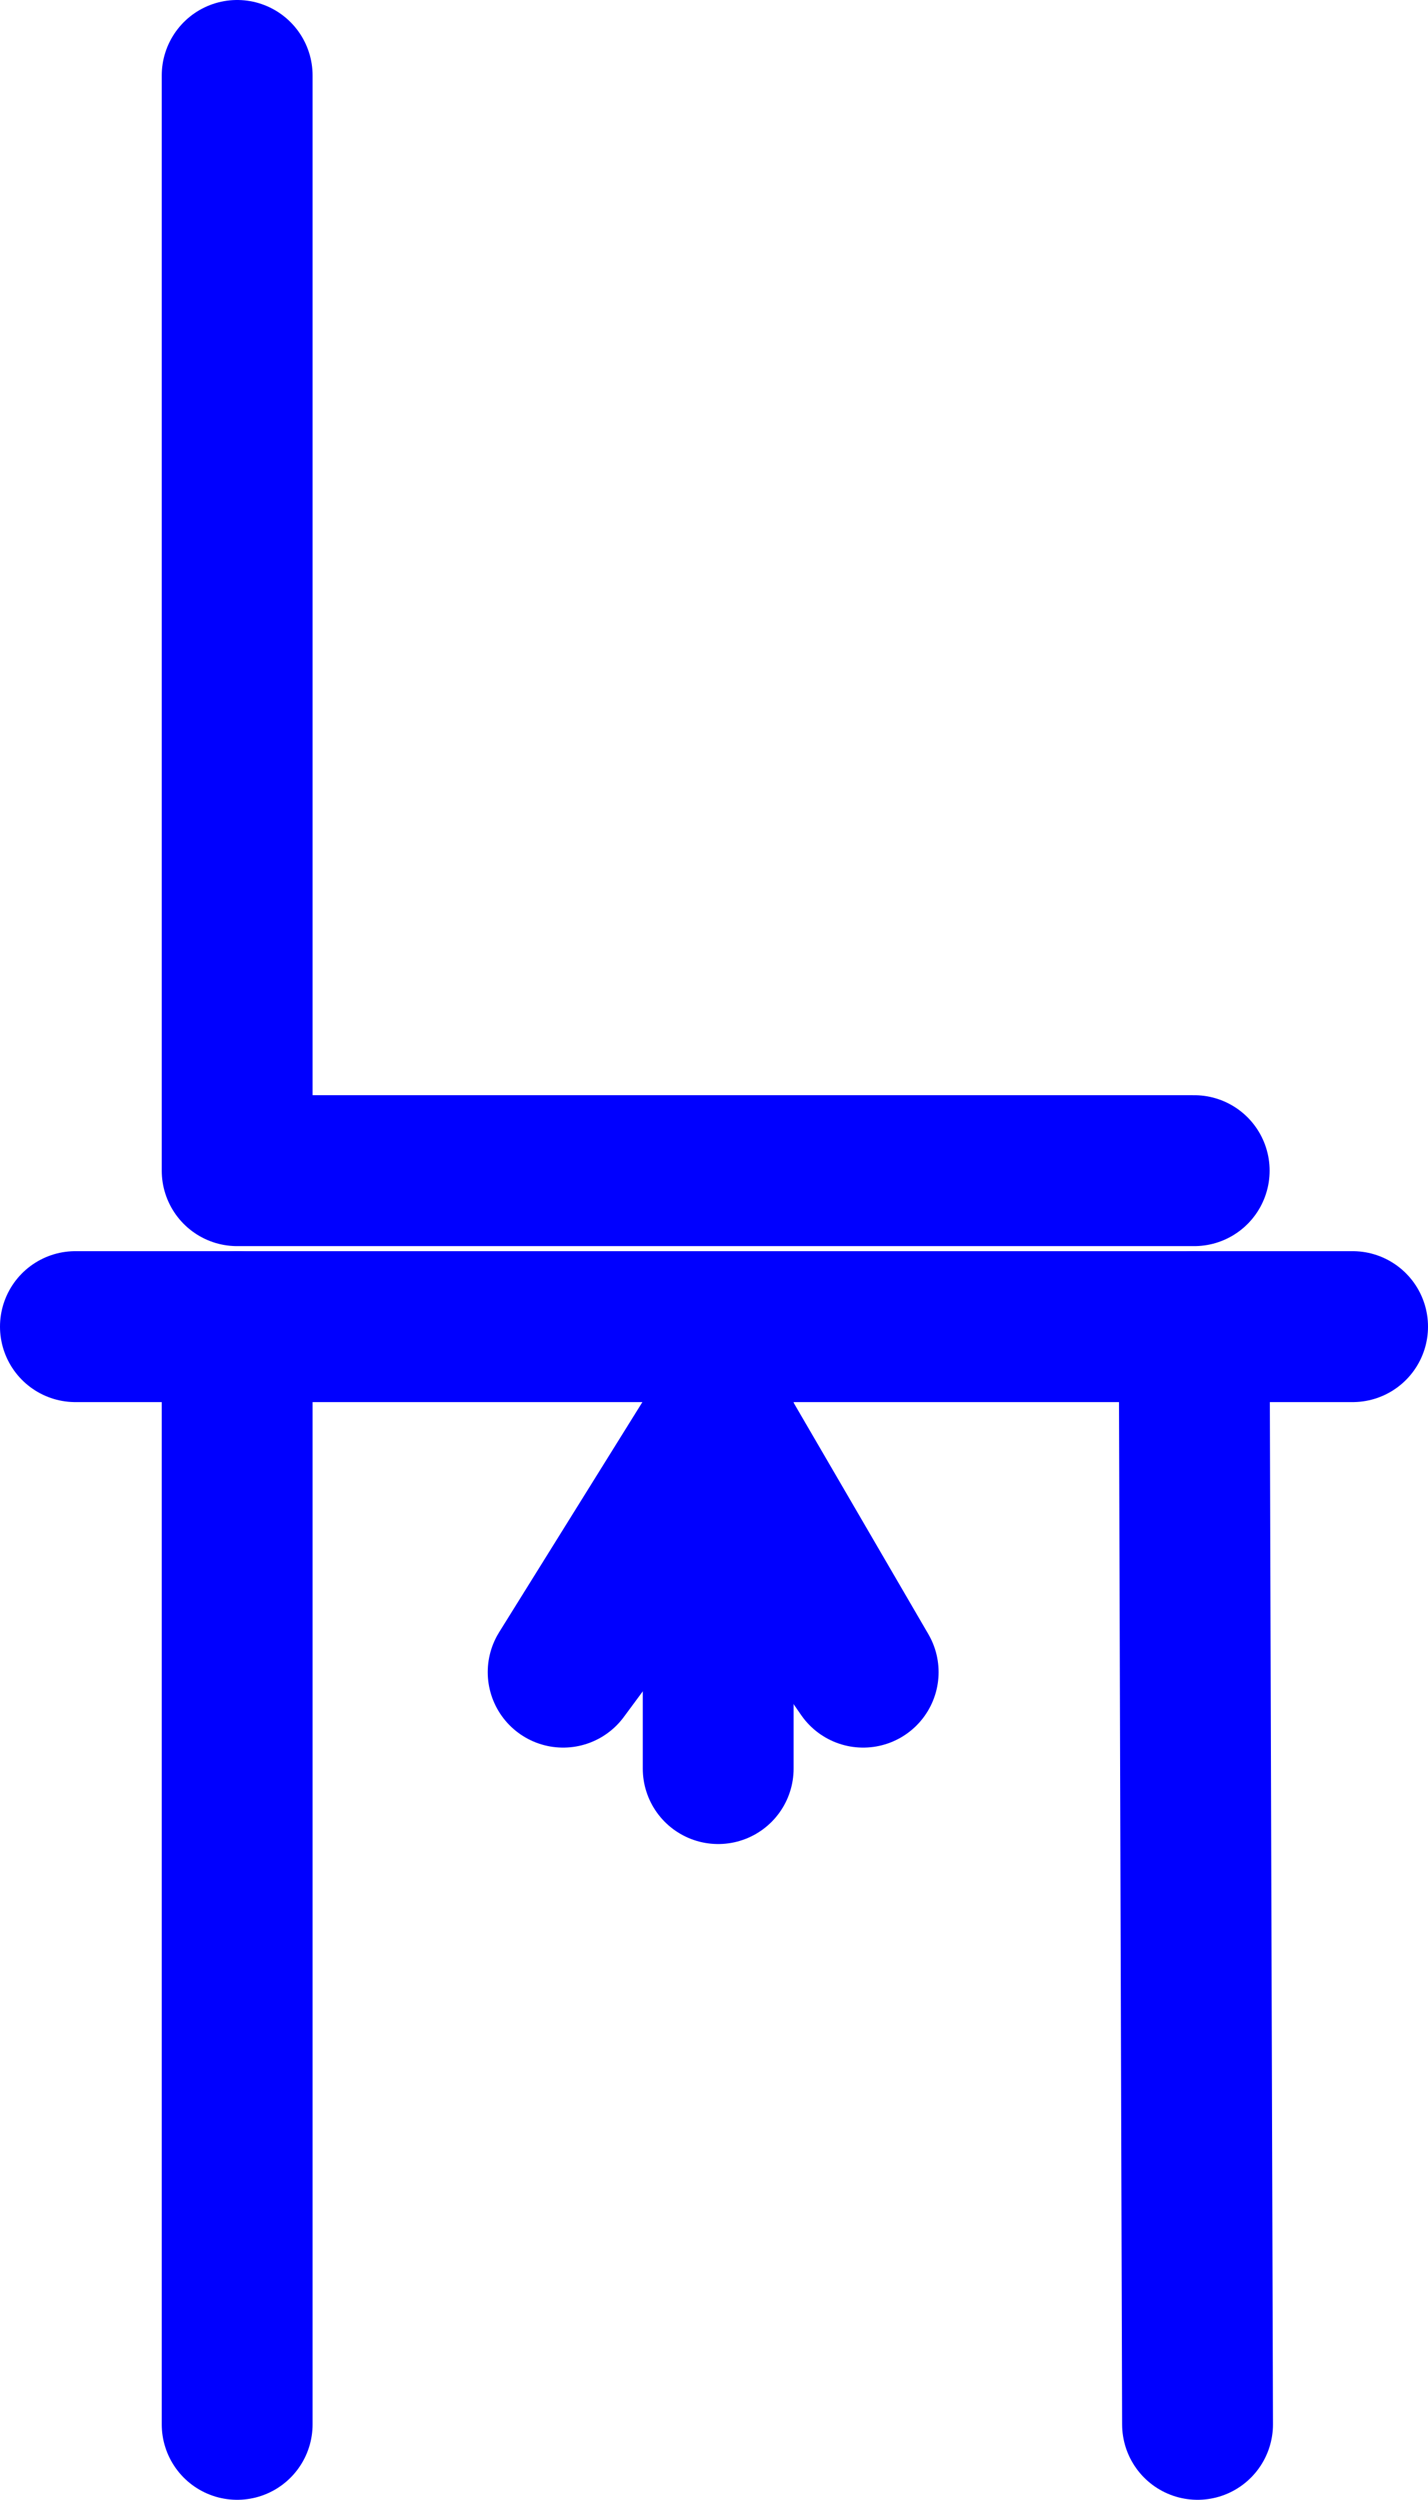
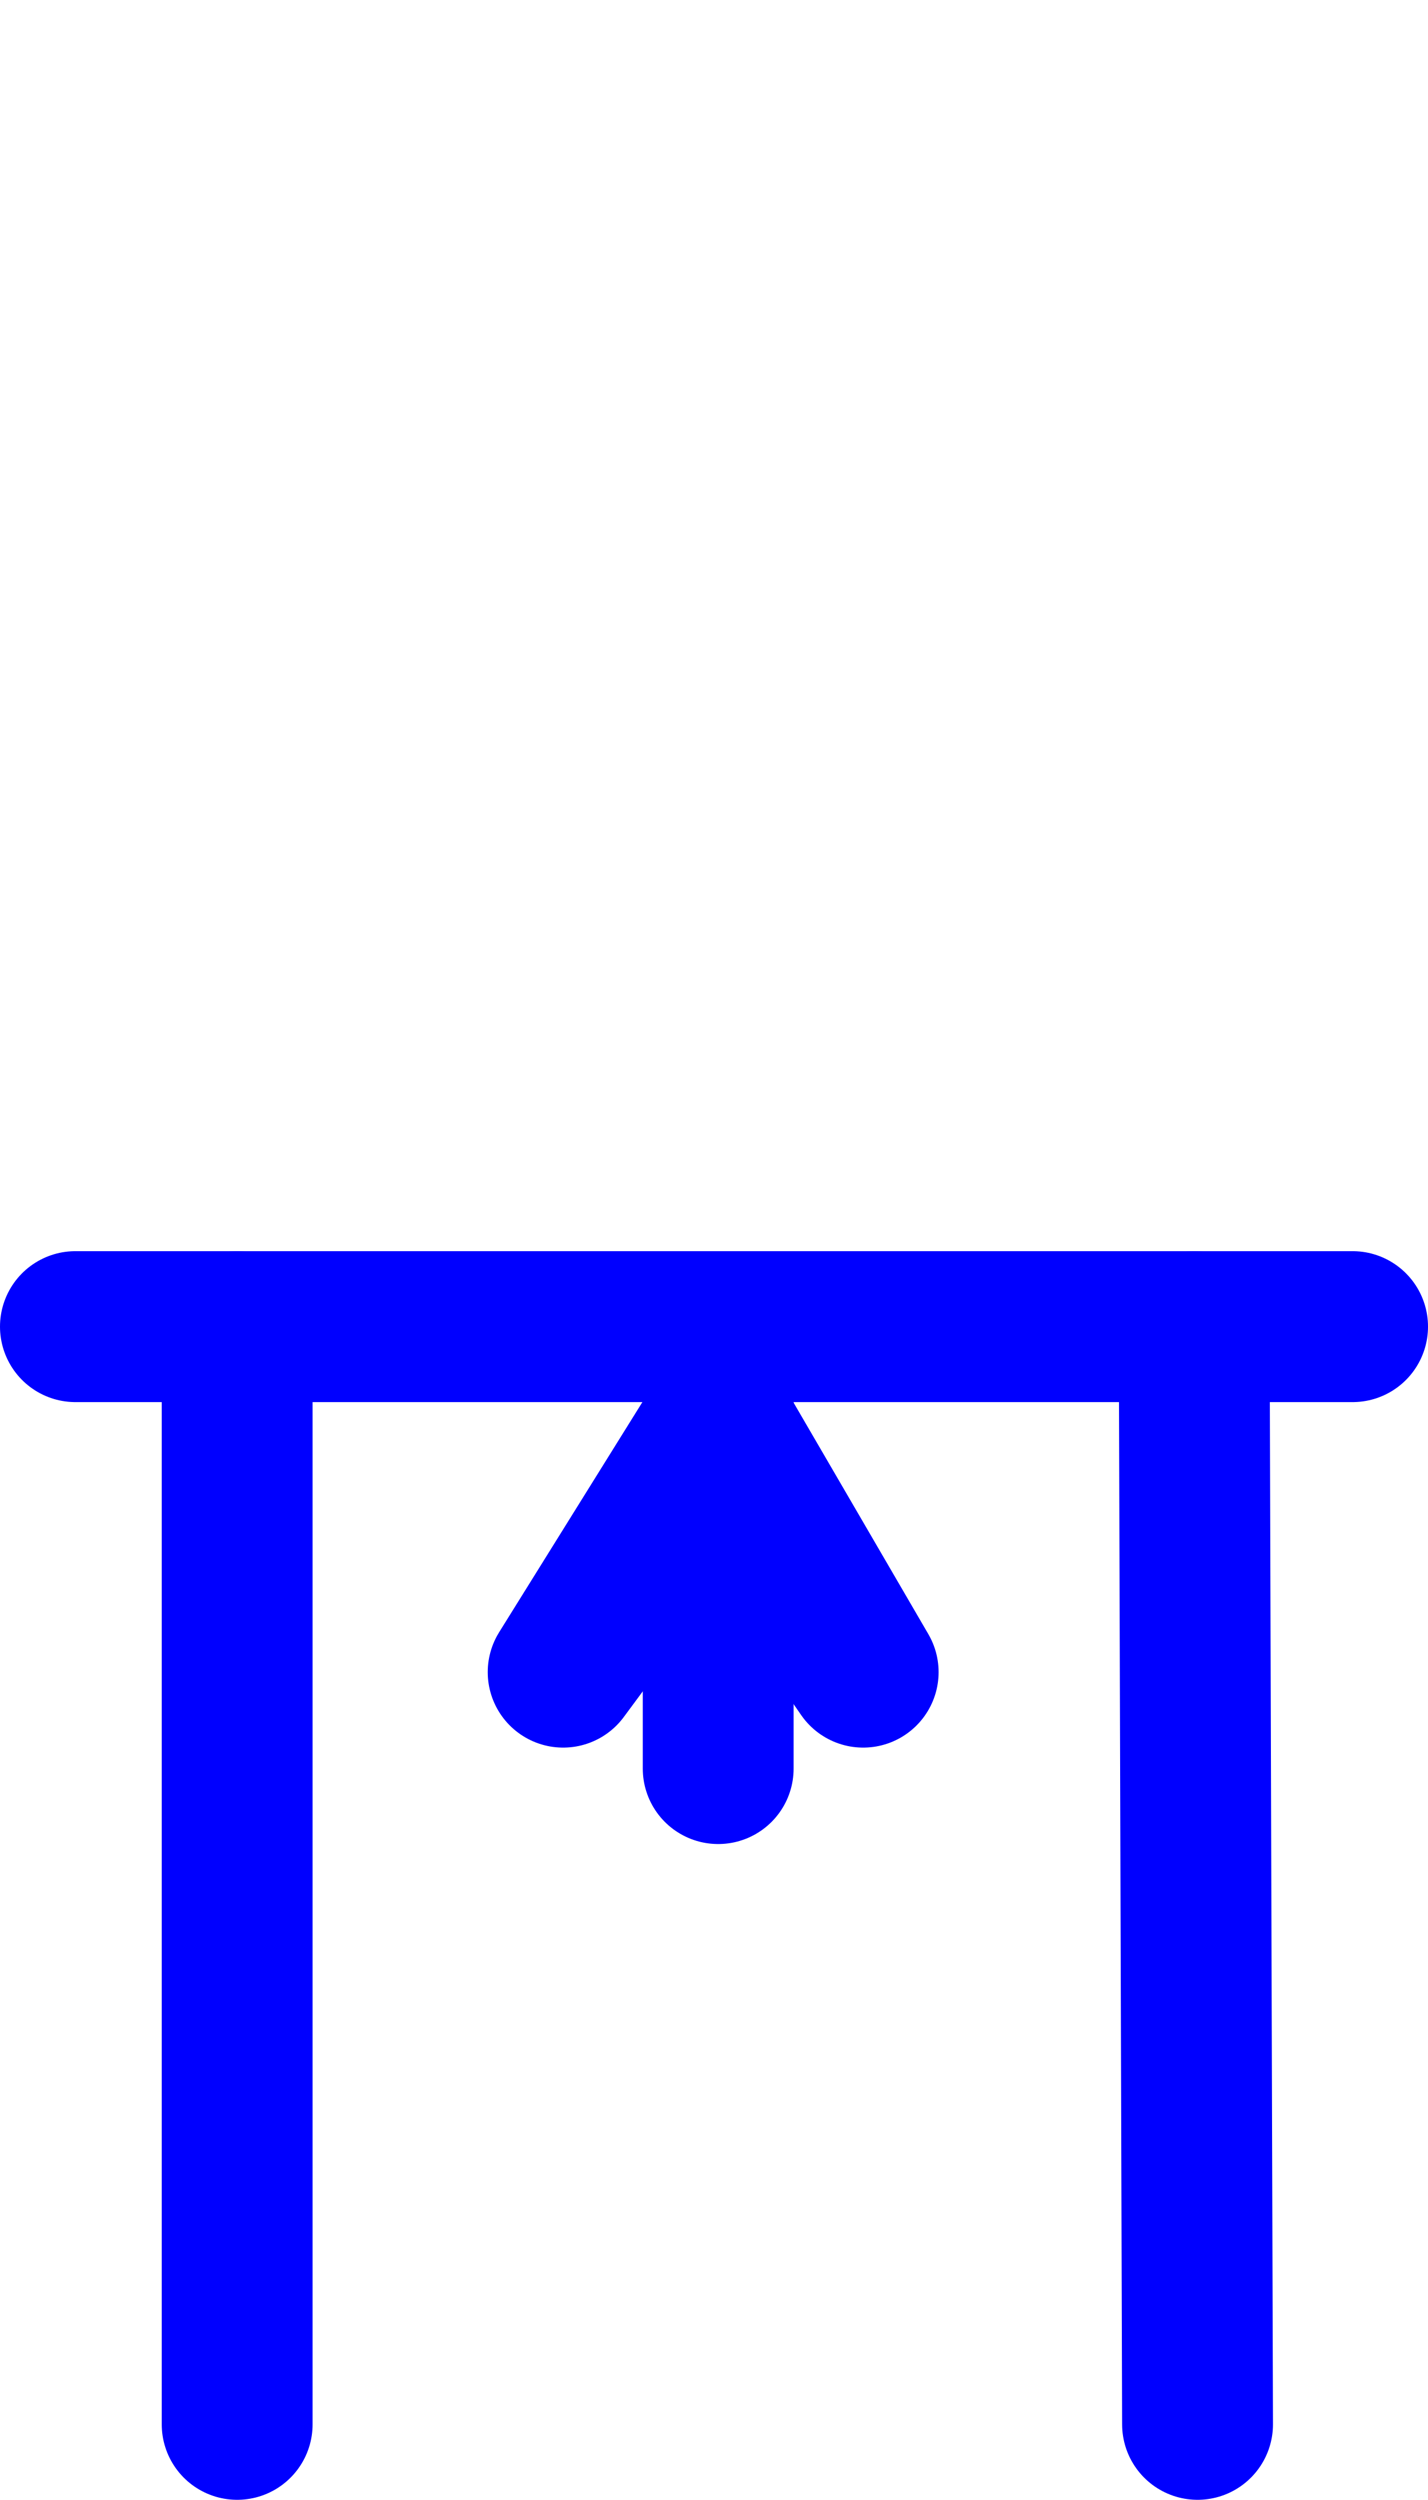
<svg xmlns="http://www.w3.org/2000/svg" xmlns:ns1="http://sodipodi.sourceforge.net/DTD/sodipodi-0.dtd" xmlns:ns2="http://www.inkscape.org/namespaces/inkscape" version="1.0" width="72.851mm" height="127.45mm" id="svg7" ns1:docname="Junction FET 07.wmf">
  <ns1:namedview id="namedview7" pagecolor="#ffffff" bordercolor="#000000" borderopacity="0.25" ns2:showpageshadow="2" ns2:pageopacity="0.0" ns2:pagecheckerboard="0" ns2:deskcolor="#d1d1d1" ns2:document-units="mm" />
  <defs id="defs1">
    <pattern id="WMFhbasepattern" patternUnits="userSpaceOnUse" width="6" height="6" x="0" y="0" />
  </defs>
  <path style="fill:none;stroke:#0000ff;stroke-width:29.086px;stroke-linecap:round;stroke-linejoin:round;stroke-miterlimit:4;stroke-dasharray:none;stroke-opacity:1" d="M 45.729,255.637 V 467.16" id="path1" />
  <path style="fill:none;stroke:#0000ff;stroke-width:29.086px;stroke-linecap:round;stroke-linejoin:round;stroke-miterlimit:4;stroke-dasharray:none;stroke-opacity:1" d="m 230.261,255.637 0.646,211.523" id="path2" />
-   <path style="fill:none;stroke:#0000ff;stroke-width:29.086px;stroke-linecap:round;stroke-linejoin:round;stroke-miterlimit:4;stroke-dasharray:none;stroke-opacity:1" d="M 230.261,225.581 H 45.729 V 14.543" id="path3" />
  <path style="fill:none;stroke:#0000ff;stroke-width:29.086px;stroke-linecap:round;stroke-linejoin:round;stroke-miterlimit:4;stroke-dasharray:none;stroke-opacity:1" d="M 14.543,255.637 H 260.801" id="path4" />
  <path style="fill:#000000;fill-opacity:1;fill-rule:evenodd;stroke:none" d="m 138.48,274.22 27.955,47.993 -27.955,-40.398 -29.894,40.398 z" id="path5" />
  <path style="fill:none;stroke:#0000ff;stroke-width:29.086px;stroke-linecap:round;stroke-linejoin:round;stroke-miterlimit:4;stroke-dasharray:none;stroke-opacity:1" d="m 138.48,274.22 27.955,47.993 -27.955,-40.398 -29.894,40.398 29.894,-47.993 v 0" id="path6" />
  <path style="fill:none;stroke:#0000ff;stroke-width:29.086px;stroke-linecap:round;stroke-linejoin:round;stroke-miterlimit:4;stroke-dasharray:none;stroke-opacity:1" d="m 138.48,256.122 v 84.674" id="path7" />
</svg>